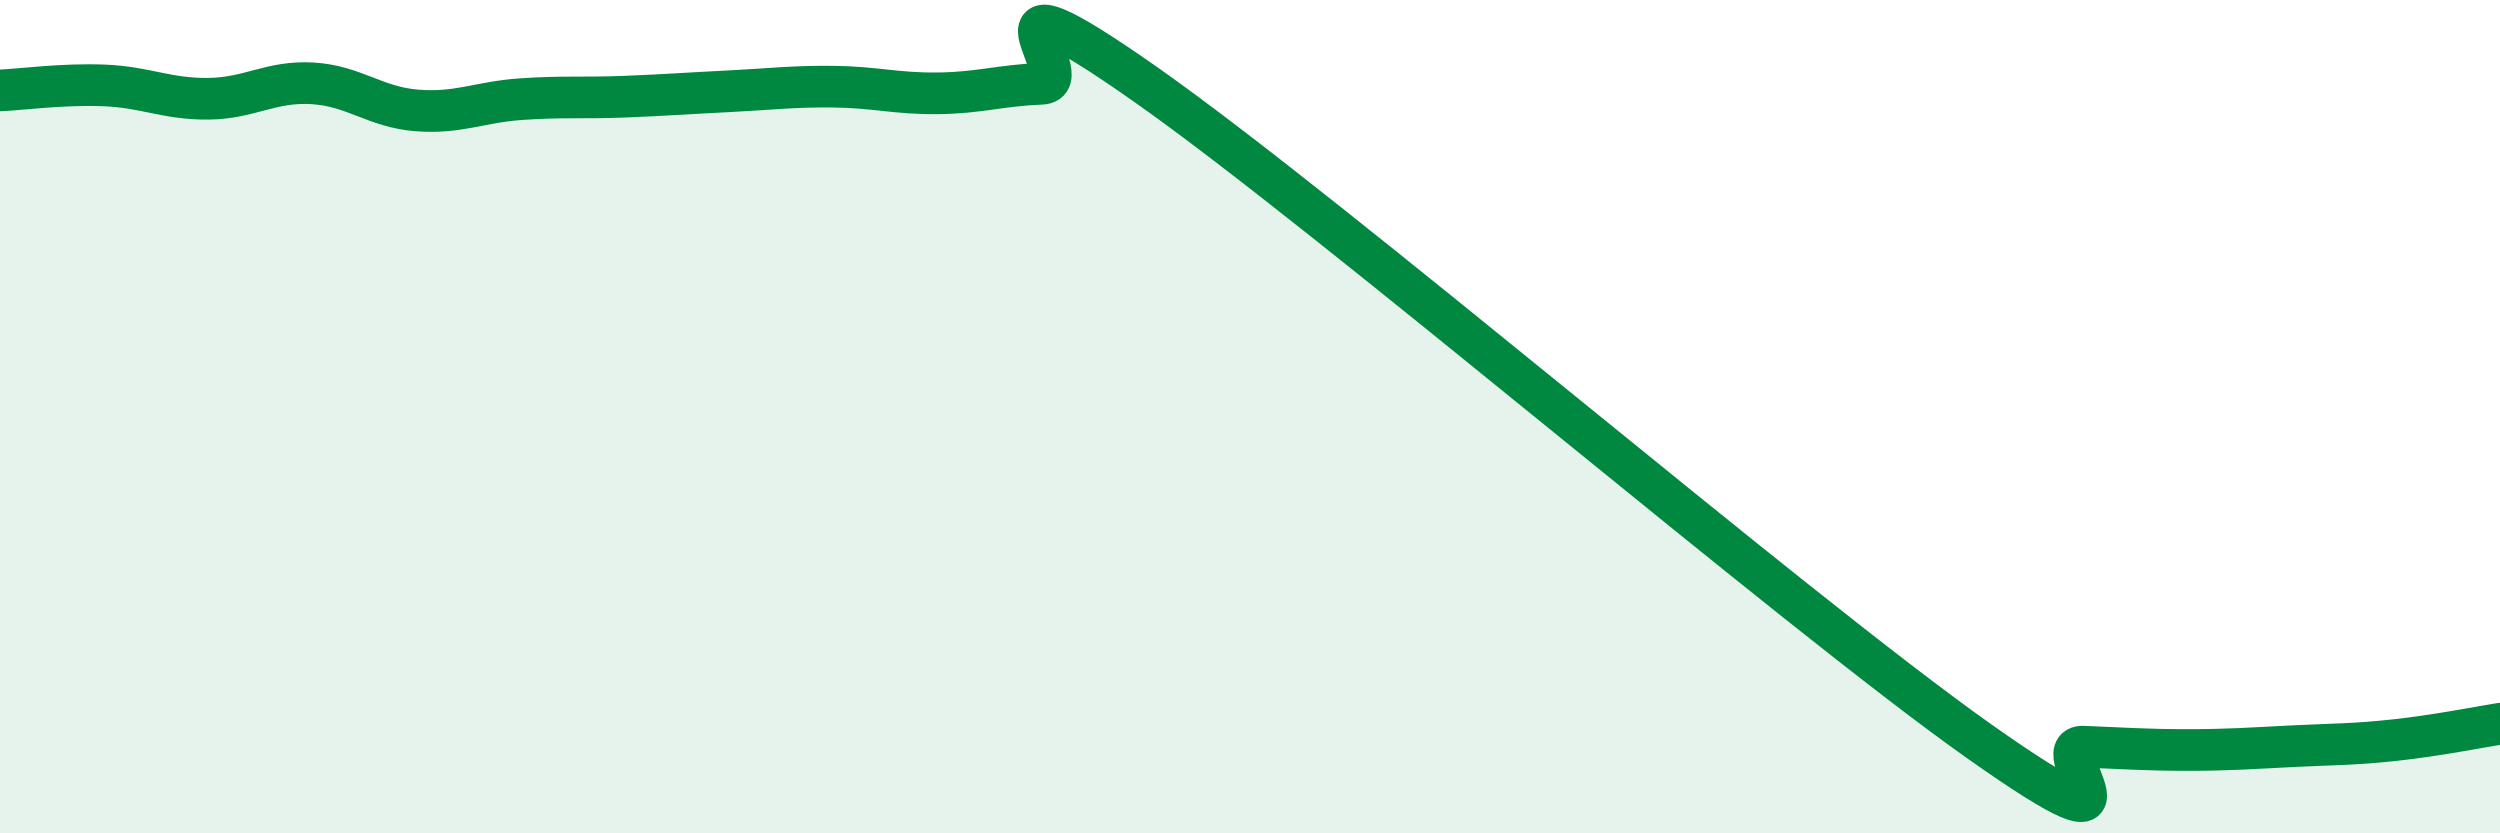
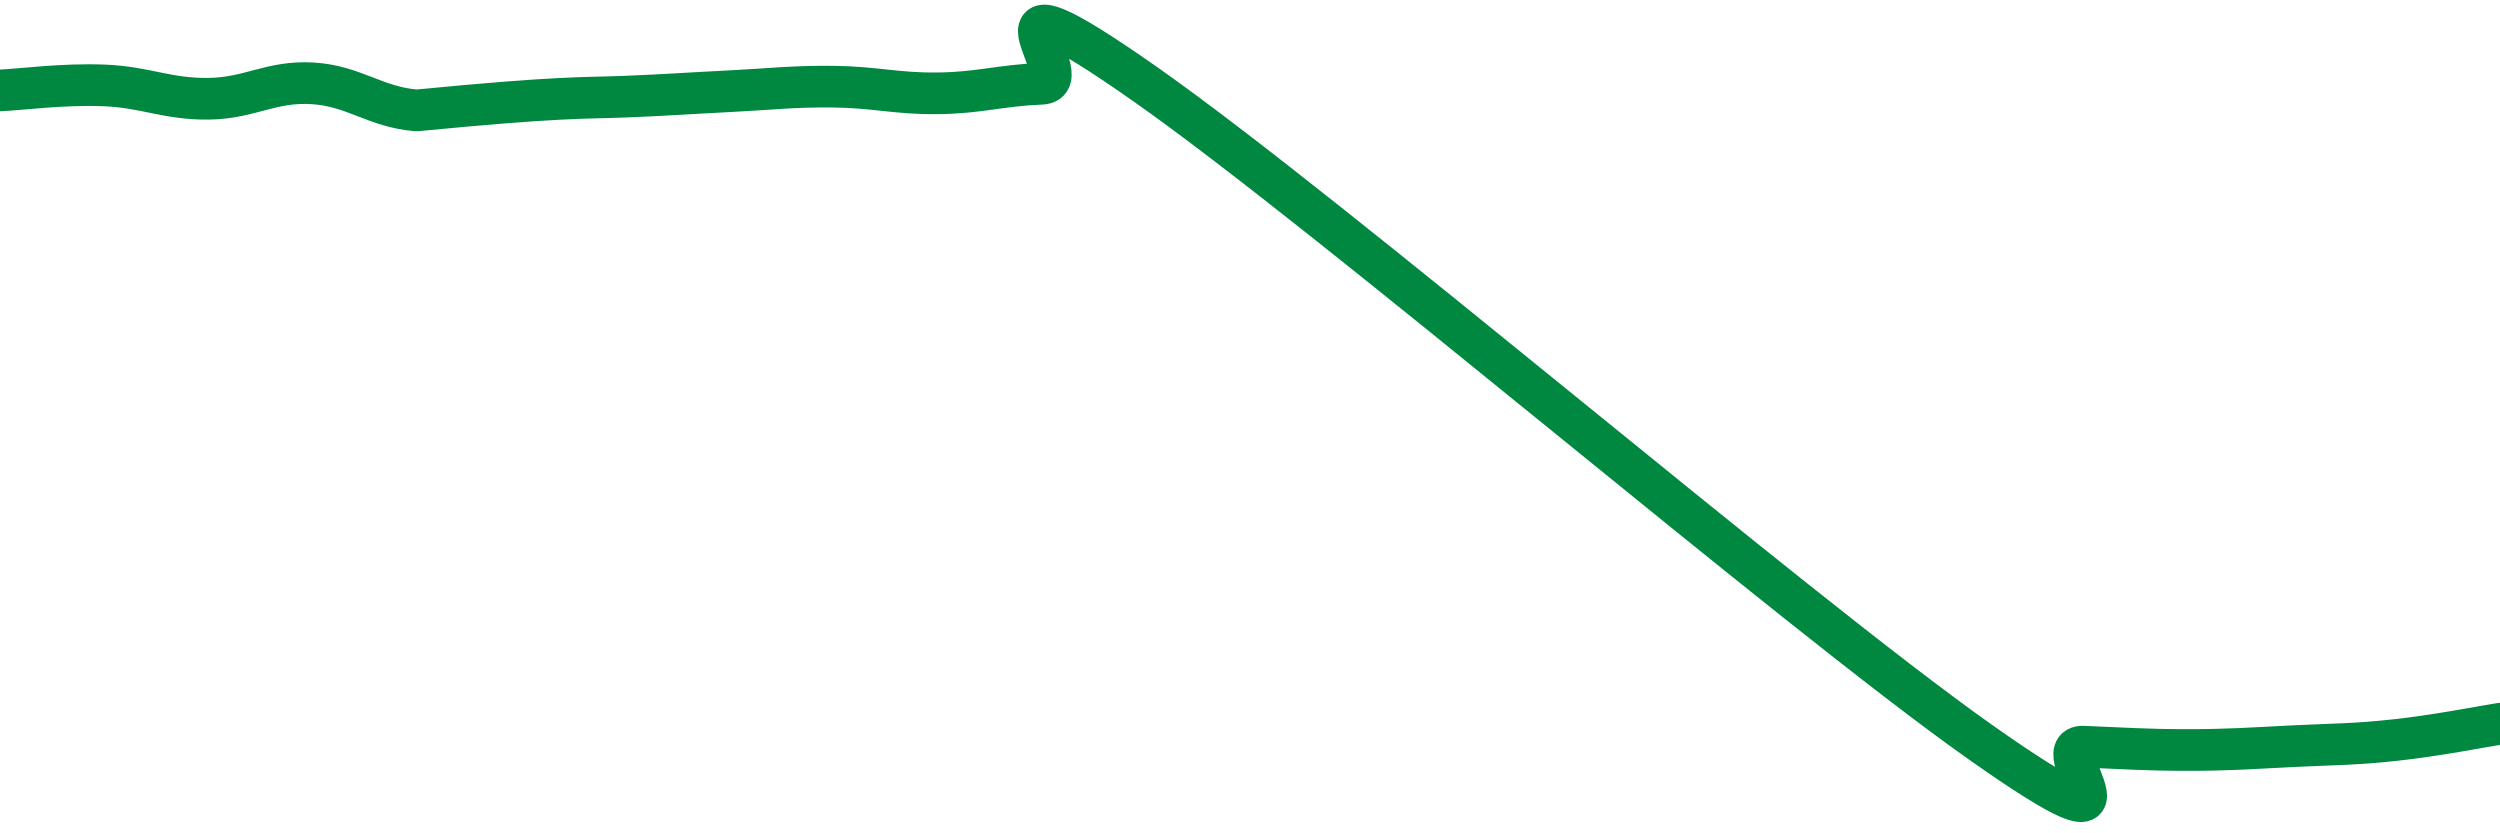
<svg xmlns="http://www.w3.org/2000/svg" width="60" height="20" viewBox="0 0 60 20">
-   <path d="M 0,2.17 C 0.5,2.15 1.5,2.01 2.5,2.05 C 3.5,2.09 4,2.38 5,2.37 C 6,2.36 6.5,1.94 7.5,2 C 8.5,2.06 9,2.57 10,2.65 C 11,2.73 11.5,2.45 12.5,2.38 C 13.5,2.31 14,2.36 15,2.32 C 16,2.28 16.5,2.24 17.5,2.19 C 18.5,2.14 19,2.07 20,2.08 C 21,2.09 21.5,2.25 22.5,2.24 C 23.5,2.23 24,2.05 25,2.01 C 26,1.97 23,-1.13 27.5,2.03 C 32,5.19 43,14.61 47.5,17.79 C 52,20.97 49,17.88 50,17.92 C 51,17.96 51.5,18 52.5,18 C 53.5,18 54,17.96 55,17.91 C 56,17.86 56.5,17.87 57.5,17.76 C 58.5,17.65 59.5,17.45 60,17.37L60 20L0 20Z" fill="#008740" opacity="0.1" stroke-linecap="round" stroke-linejoin="round" />
-   <path d="M 0,2.17 C 0.5,2.15 1.5,2.01 2.5,2.05 C 3.5,2.09 4,2.38 5,2.37 C 6,2.36 6.5,1.94 7.5,2 C 8.5,2.06 9,2.57 10,2.65 C 11,2.73 11.5,2.45 12.5,2.38 C 13.5,2.31 14,2.36 15,2.32 C 16,2.28 16.5,2.24 17.5,2.19 C 18.5,2.14 19,2.07 20,2.08 C 21,2.09 21.5,2.25 22.5,2.24 C 23.5,2.23 24,2.05 25,2.01 C 26,1.97 23,-1.13 27.5,2.03 C 32,5.19 43,14.61 47.5,17.79 C 52,20.97 49,17.88 50,17.92 C 51,17.96 51.5,18 52.5,18 C 53.5,18 54,17.96 55,17.91 C 56,17.86 56.5,17.87 57.5,17.76 C 58.5,17.65 59.5,17.45 60,17.37" stroke="#008740" stroke-width="1" fill="none" stroke-linecap="round" stroke-linejoin="round" />
+   <path d="M 0,2.17 C 0.5,2.15 1.5,2.01 2.5,2.05 C 3.5,2.09 4,2.38 5,2.37 C 6,2.36 6.5,1.94 7.5,2 C 8.5,2.06 9,2.57 10,2.65 C 13.5,2.31 14,2.36 15,2.32 C 16,2.28 16.5,2.24 17.5,2.19 C 18.5,2.14 19,2.07 20,2.08 C 21,2.09 21.5,2.25 22.5,2.24 C 23.5,2.23 24,2.05 25,2.01 C 26,1.97 23,-1.13 27.5,2.03 C 32,5.19 43,14.61 47.5,17.79 C 52,20.97 49,17.88 50,17.92 C 51,17.96 51.5,18 52.5,18 C 53.5,18 54,17.96 55,17.91 C 56,17.86 56.5,17.87 57.5,17.76 C 58.5,17.65 59.5,17.45 60,17.37" stroke="#008740" stroke-width="1" fill="none" stroke-linecap="round" stroke-linejoin="round" />
</svg>